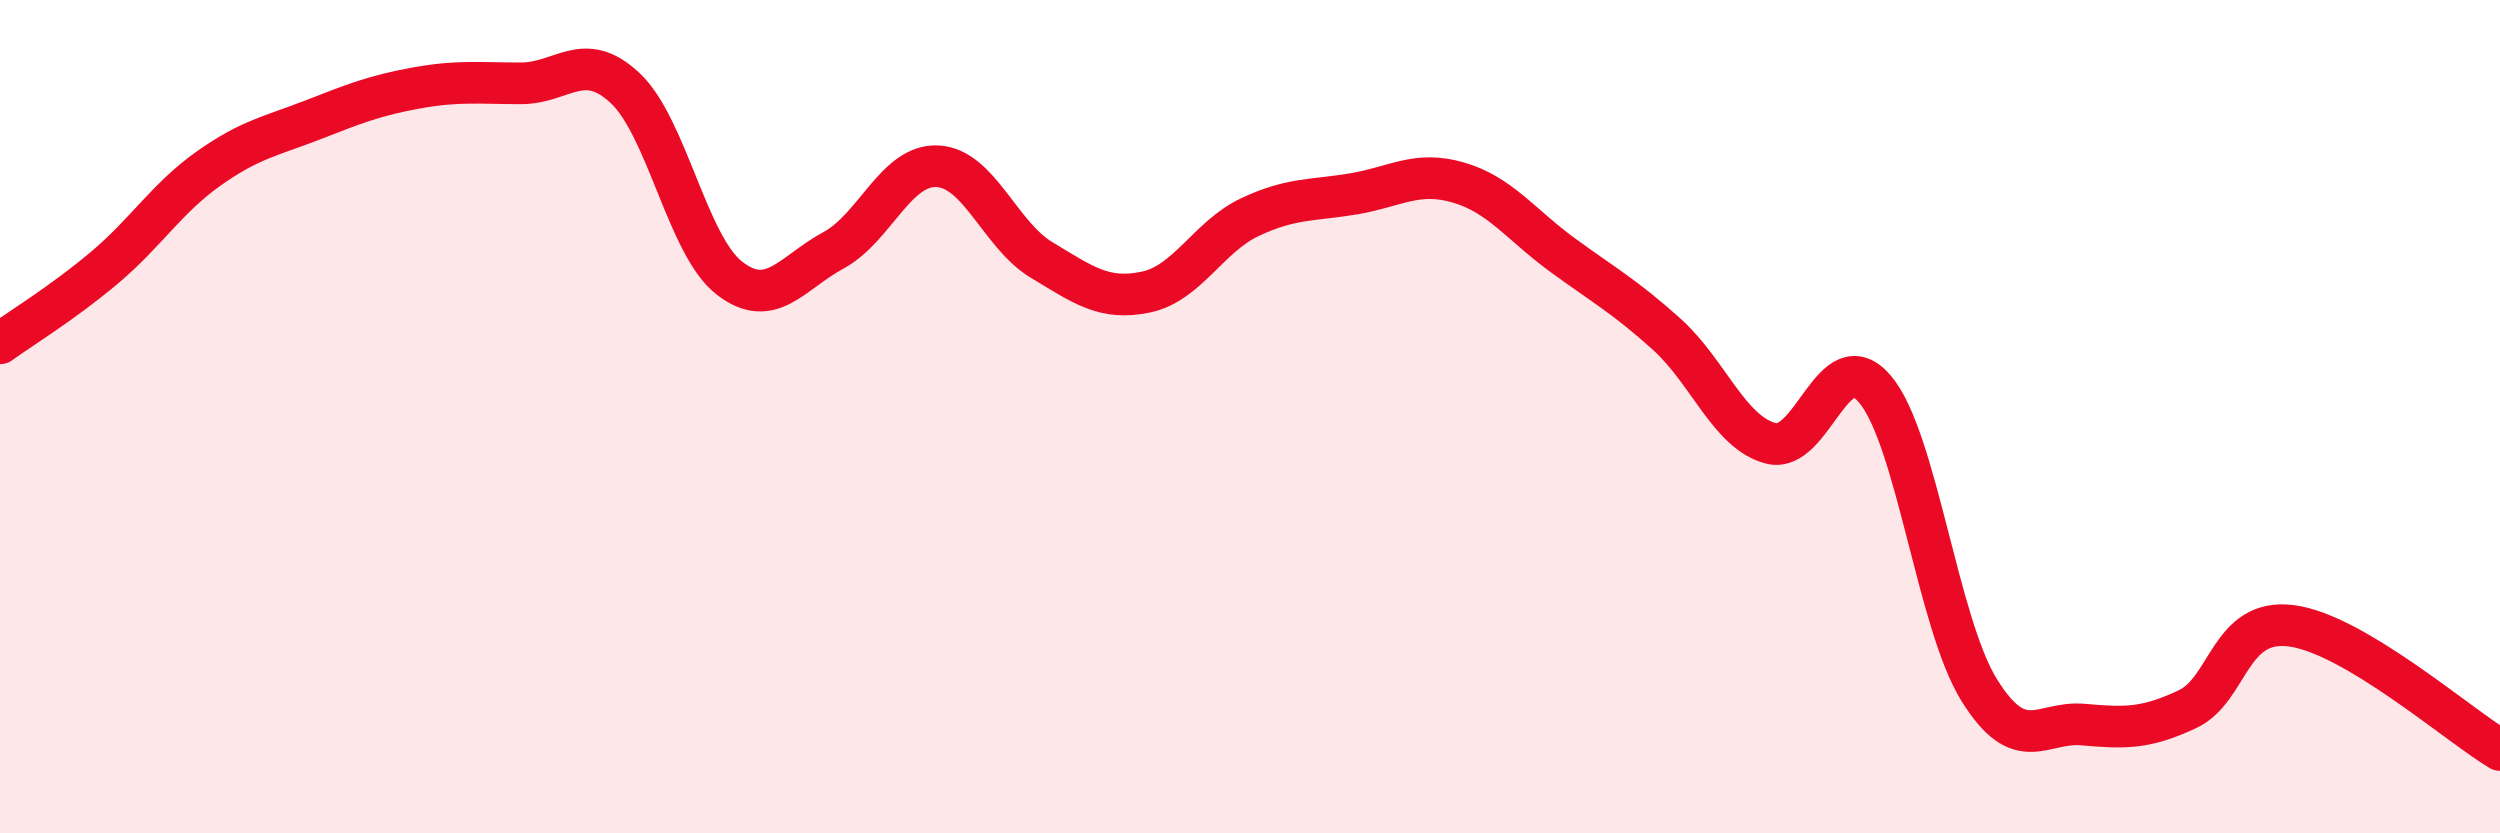
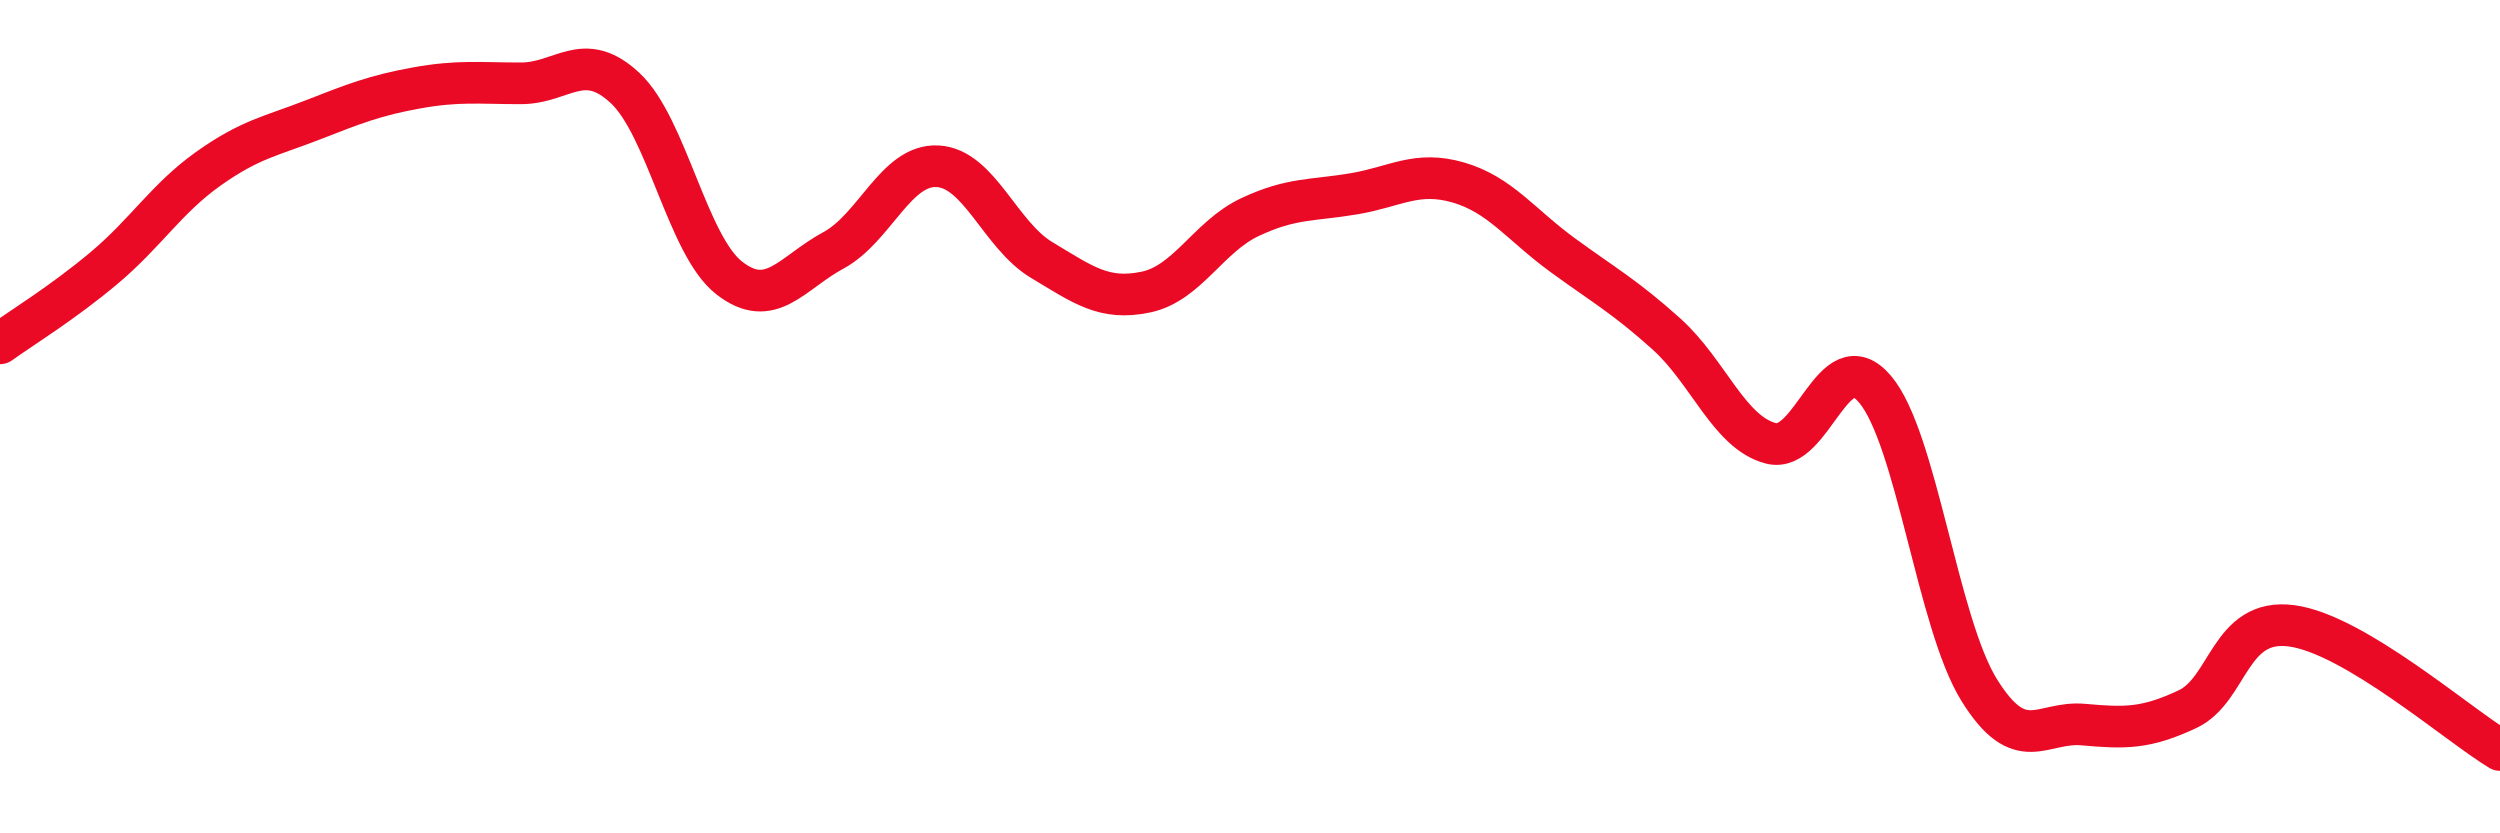
<svg xmlns="http://www.w3.org/2000/svg" width="60" height="20" viewBox="0 0 60 20">
-   <path d="M 0,8.24 C 0.5,7.88 1.5,7.27 2.5,6.43 C 3.5,5.59 4,4.76 5,4.05 C 6,3.34 6.5,3.27 7.5,2.88 C 8.5,2.49 9,2.29 10,2.11 C 11,1.93 11.5,2 12.5,2 C 13.5,2 14,1.18 15,2.11 C 16,3.04 16.5,5.89 17.5,6.67 C 18.5,7.45 19,6.55 20,6.01 C 21,5.47 21.5,3.94 22.5,3.99 C 23.5,4.04 24,5.64 25,6.24 C 26,6.84 26.5,7.22 27.5,7.01 C 28.5,6.8 29,5.68 30,5.21 C 31,4.74 31.5,4.82 32.5,4.65 C 33.5,4.48 34,4.09 35,4.38 C 36,4.67 36.5,5.39 37.5,6.12 C 38.5,6.85 39,7.12 40,8.02 C 41,8.92 41.5,10.38 42.5,10.64 C 43.5,10.9 44,8.16 45,9.34 C 46,10.52 46.5,14.95 47.5,16.56 C 48.5,18.17 49,17.3 50,17.39 C 51,17.48 51.5,17.49 52.5,17.02 C 53.5,16.55 53.5,14.82 55,15.02 C 56.5,15.22 59,17.4 60,18L60 20L0 20Z" fill="#EB0A25" opacity="0.1" stroke-linecap="round" stroke-linejoin="round" />
  <path d="M 0,8.24 C 0.5,7.88 1.5,7.27 2.5,6.43 C 3.5,5.59 4,4.76 5,4.05 C 6,3.34 6.5,3.27 7.5,2.88 C 8.5,2.49 9,2.29 10,2.11 C 11,1.93 11.5,2 12.5,2 C 13.5,2 14,1.18 15,2.11 C 16,3.04 16.5,5.89 17.5,6.67 C 18.5,7.45 19,6.55 20,6.01 C 21,5.47 21.5,3.94 22.5,3.99 C 23.5,4.04 24,5.64 25,6.24 C 26,6.84 26.5,7.22 27.5,7.01 C 28.5,6.8 29,5.68 30,5.21 C 31,4.74 31.5,4.82 32.5,4.65 C 33.5,4.48 34,4.09 35,4.38 C 36,4.67 36.5,5.39 37.5,6.12 C 38.5,6.85 39,7.12 40,8.02 C 41,8.92 41.5,10.38 42.5,10.64 C 43.5,10.9 44,8.16 45,9.34 C 46,10.52 46.5,14.95 47.5,16.56 C 48.5,18.17 49,17.3 50,17.39 C 51,17.48 51.5,17.49 52.5,17.02 C 53.5,16.55 53.5,14.82 55,15.02 C 56.5,15.22 59,17.4 60,18" stroke="#EB0A25" stroke-width="1" fill="none" stroke-linecap="round" stroke-linejoin="round" />
</svg>